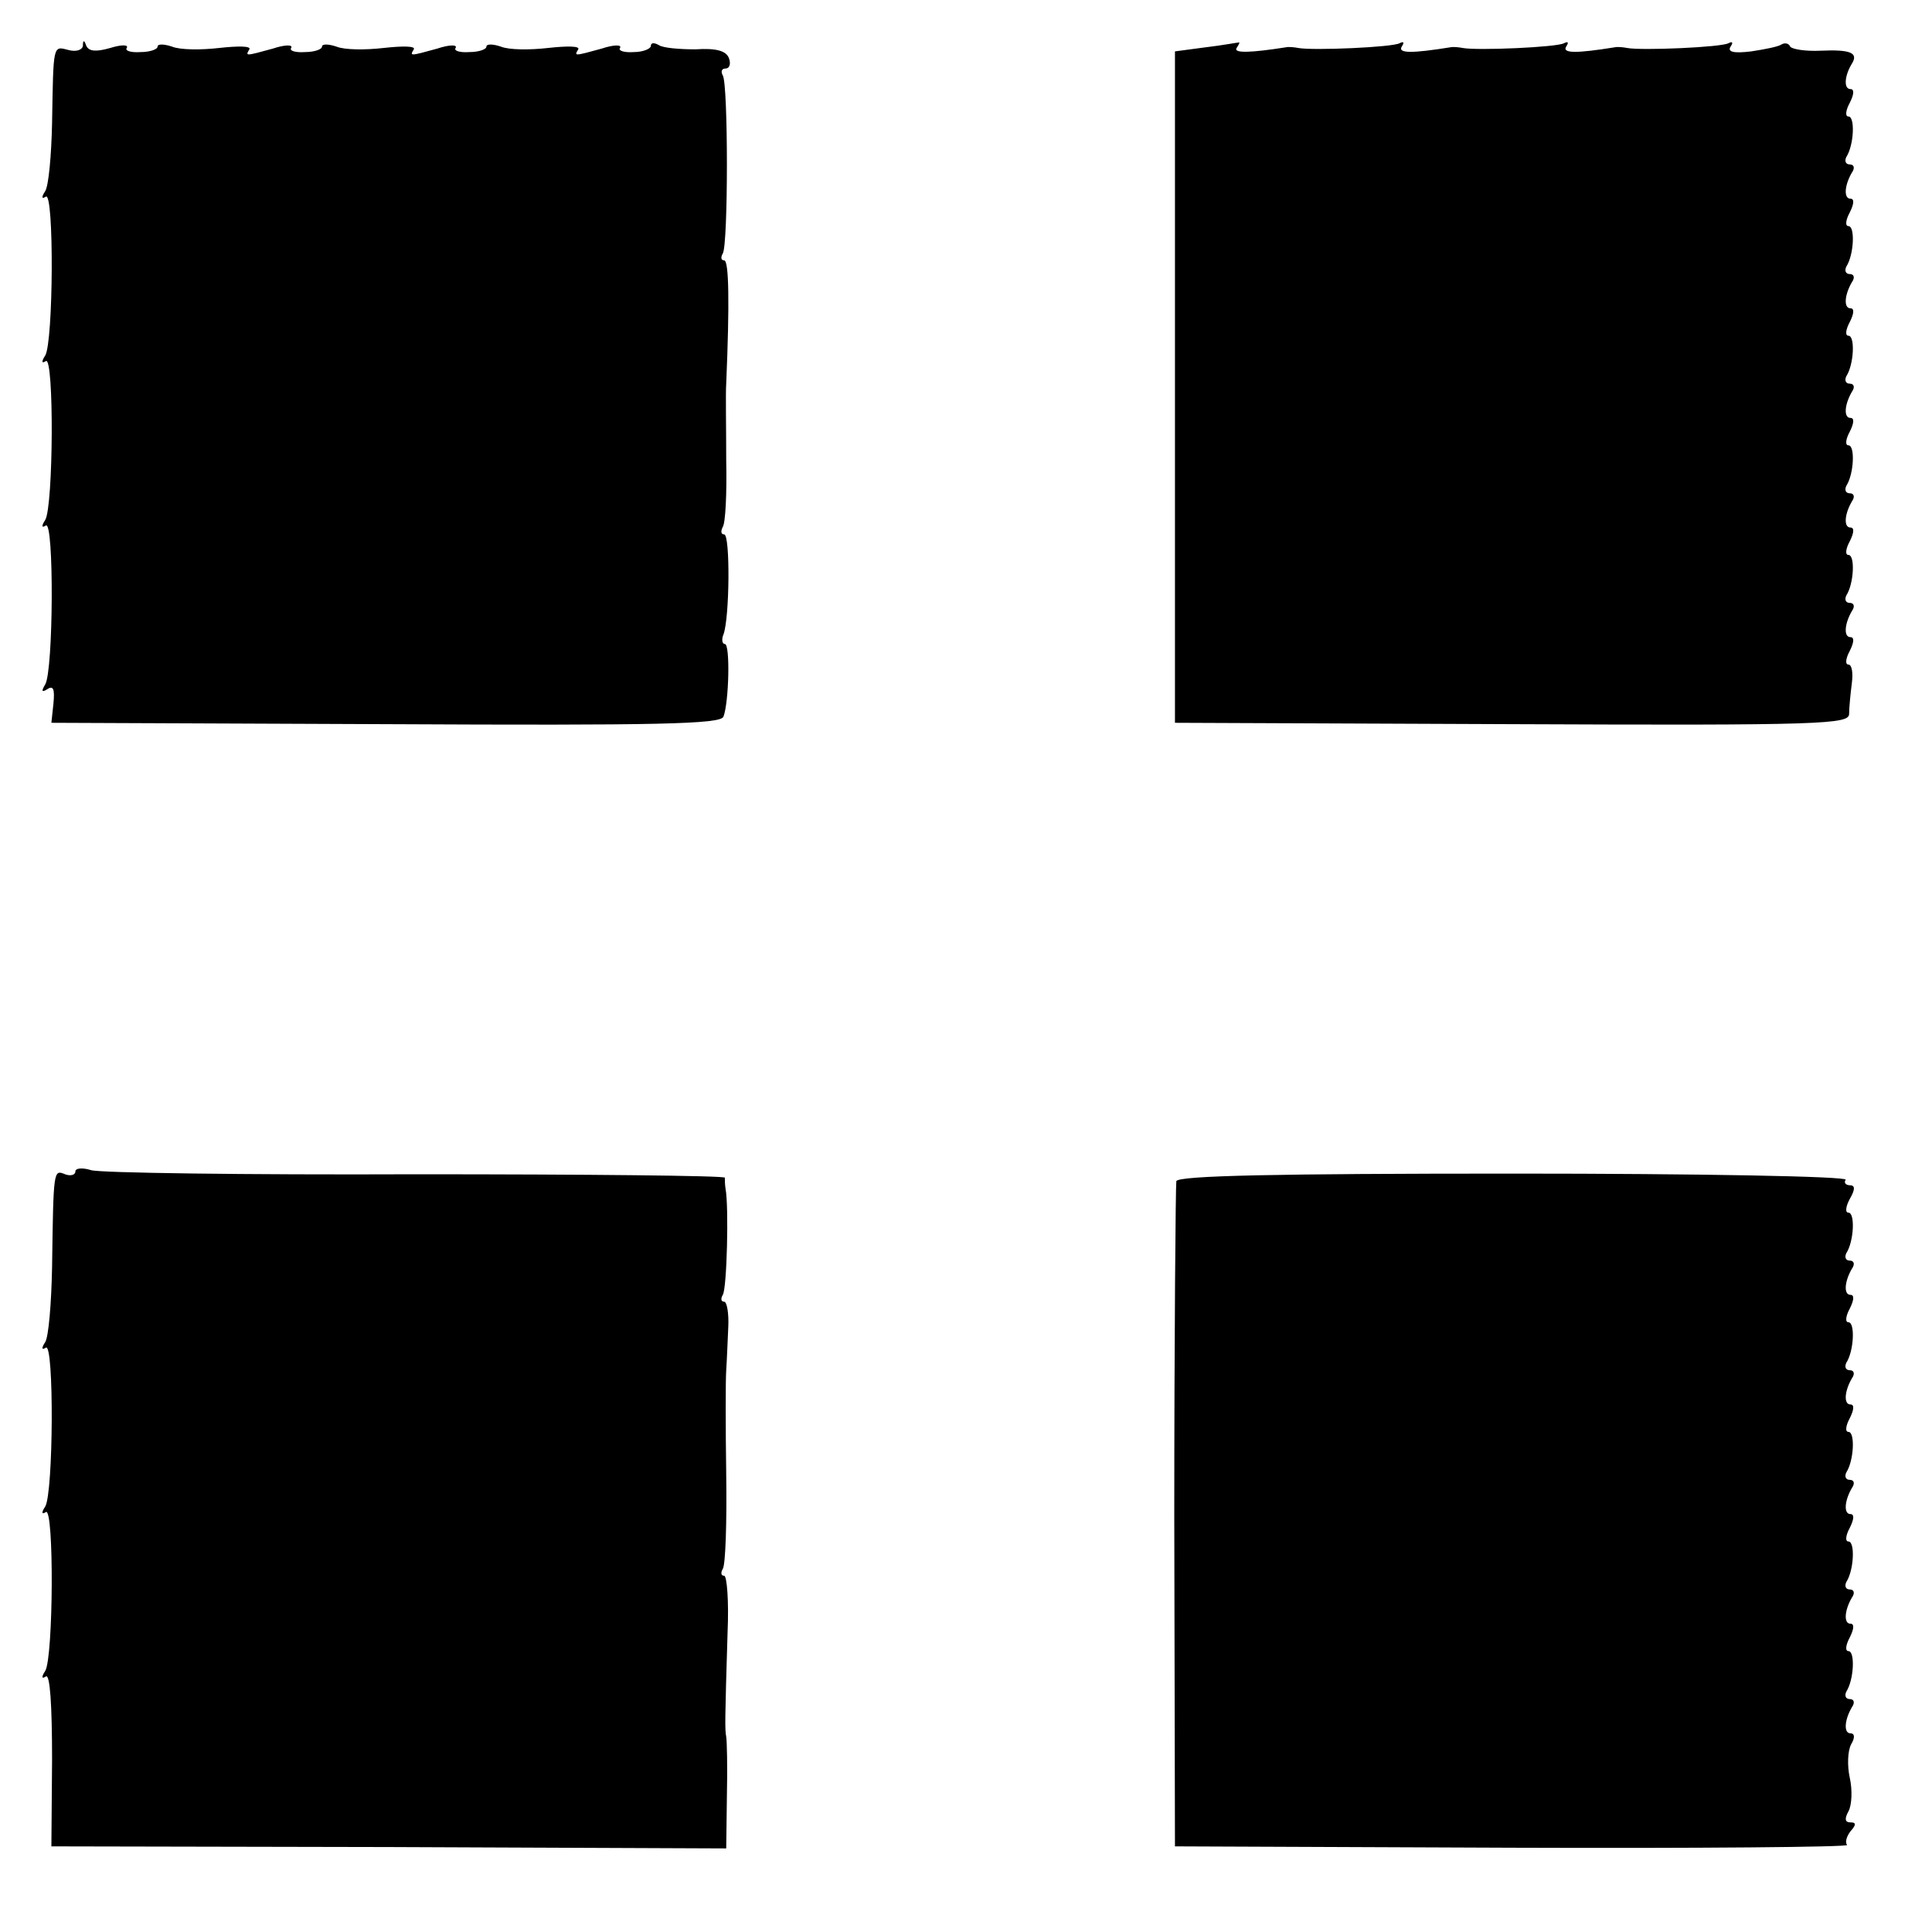
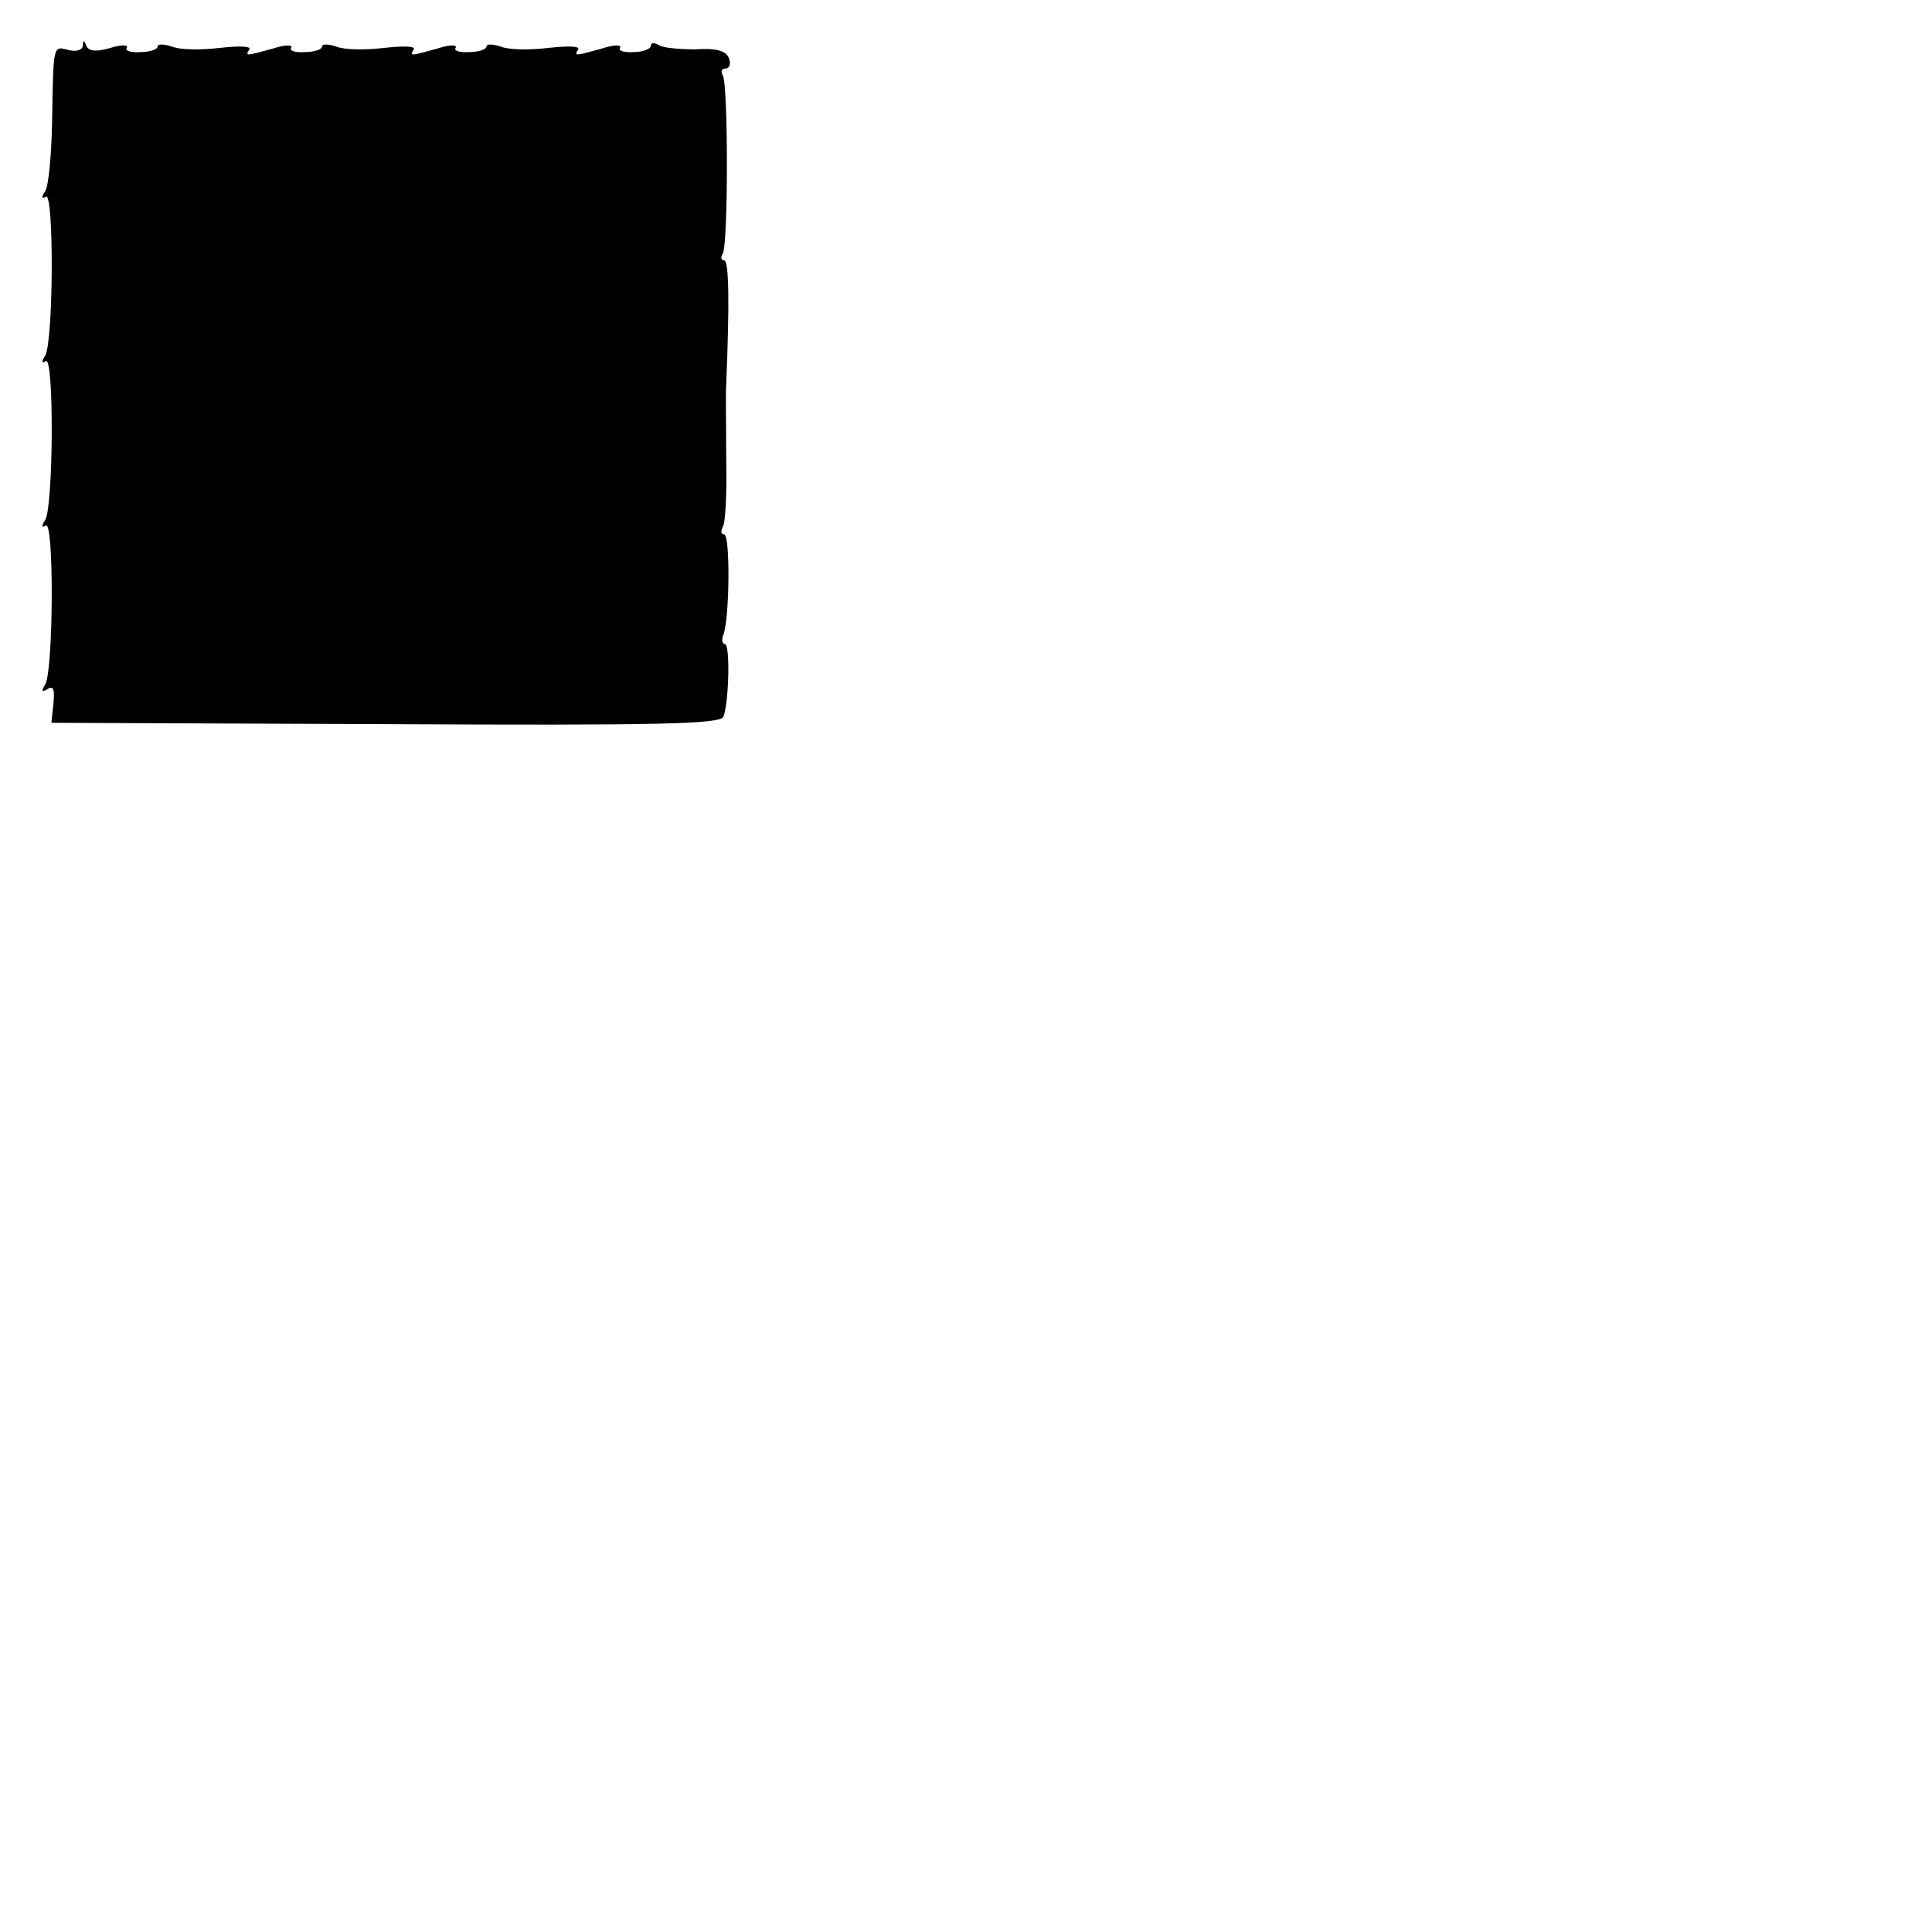
<svg xmlns="http://www.w3.org/2000/svg" version="1.0" width="282pt" height="282pt" viewBox="0 0 282 282" preserveAspectRatio="xMidYMid meet">
  <g transform="translate(0,282) scale(0.1,-0.1)" fill="#000000" stroke="none">
    <path d="M121 2753 c-1 -6 -10 -9 -21 -6 -23 6 -22 9 -24 -107 -1 -47 -5 -91 -10 -99 -6 -9 -5 -12 1 -8 12 7 11 -212 -1 -232 -6 -9 -5 -12 1 -8 12 7 11 -212 -1 -232 -6 -9 -5 -12 1 -8 12 7 11 -212 -1 -232 -6 -10 -5 -12 3 -7 9 6 11 0 9 -21 l-3 -28 488 -2 c400 -2 489 0 493 11 8 21 10 106 2 106 -4 0 -5 7 -2 14 9 24 10 146 1 146 -5 0 -5 5 -2 11 4 6 6 49 5 97 0 48 -1 98 0 112 5 118 4 180 -3 180 -5 0 -5 5 -2 10 8 13 8 247 0 260 -3 5 -2 10 4 10 6 0 8 7 5 15 -4 11 -19 15 -49 13 -23 0 -47 2 -53 6 -7 4 -12 4 -12 -1 0 -4 -11 -9 -25 -9 -14 -1 -23 2 -20 6 3 5 -9 5 -27 -1 -40 -11 -40 -11 -34 -1 3 5 -17 5 -44 2 -26 -3 -57 -3 -69 2 -12 4 -21 4 -21 0 0 -4 -11 -8 -25 -8 -14 -1 -23 2 -20 6 3 5 -9 5 -27 -1 -40 -11 -40 -11 -34 -1 3 5 -17 5 -44 2 -26 -3 -57 -3 -69 2 -12 4 -21 4 -21 0 0 -4 -11 -8 -25 -8 -14 -1 -23 2 -20 6 3 5 -9 5 -27 -1 -40 -11 -40 -11 -34 -1 3 5 -17 5 -44 2 -26 -3 -57 -3 -69 2 -12 4 -21 4 -21 0 0 -4 -11 -8 -25 -8 -14 -1 -23 2 -20 6 3 5 -8 5 -24 0 -21 -6 -31 -5 -35 3 -3 9 -5 9 -5 0z" />
-     <path d="M1760 2751 l-45 -6 0 -490 0 -490 492 -2 c455 -2 492 0 492 15 0 9 2 29 4 45 2 15 0 27 -5 27 -5 0 -4 9 2 20 6 12 7 20 1 20 -10 0 -9 19 2 38 5 7 3 12 -3 12 -6 0 -8 5 -5 11 11 17 13 59 3 59 -5 0 -4 9 2 20 6 12 7 20 1 20 -10 0 -9 19 2 38 5 7 3 12 -3 12 -6 0 -8 5 -5 11 11 17 13 59 3 59 -5 0 -4 9 2 20 6 12 7 20 1 20 -10 0 -9 19 2 38 5 7 3 12 -3 12 -6 0 -8 5 -5 11 11 17 13 59 3 59 -5 0 -4 9 2 20 6 12 7 20 1 20 -10 0 -9 19 2 38 5 7 3 12 -3 12 -6 0 -8 5 -5 11 11 17 13 59 3 59 -5 0 -4 9 2 20 6 12 7 20 1 20 -10 0 -9 19 2 38 5 7 3 12 -3 12 -6 0 -8 5 -5 11 11 17 13 59 3 59 -5 0 -4 9 2 20 6 12 7 20 1 20 -10 0 -9 19 2 37 10 16 -2 21 -46 19 -21 -1 -41 2 -44 6 -2 5 -8 6 -13 3 -4 -3 -24 -7 -44 -10 -25 -3 -35 -1 -30 7 4 6 3 8 -3 5 -10 -6 -127 -11 -148 -7 -5 1 -14 2 -18 1 -56 -9 -77 -9 -71 1 4 6 3 8 -3 5 -10 -6 -127 -11 -148 -7 -5 1 -14 2 -18 1 -56 -9 -77 -9 -71 1 4 6 3 8 -3 5 -10 -6 -127 -11 -148 -7 -5 1 -14 2 -18 1 -51 -8 -77 -9 -72 -1 4 6 5 9 3 8 -2 0 -23 -4 -48 -7z" />
-     <path d="M110 1110 c0 -5 -7 -7 -15 -4 -17 7 -17 7 -19 -136 -1 -52 -5 -101 -10 -109 -6 -9 -5 -12 1 -8 12 7 11 -212 -1 -232 -6 -9 -5 -12 1 -8 12 7 11 -212 -1 -232 -6 -9 -5 -12 1 -8 6 4 9 -42 9 -121 l-1 -127 493 -1 492 -2 1 77 c1 42 0 81 -1 86 -2 11 -2 21 2 153 2 45 -1 82 -5 82 -5 0 -5 5 -2 10 4 6 6 68 5 138 -1 70 -1 138 0 152 1 14 2 42 3 63 1 20 -2 37 -6 37 -5 0 -5 5 -2 10 6 9 9 129 4 155 -1 6 -1 13 -1 16 1 3 -202 5 -451 5 -249 -1 -462 2 -474 6 -13 4 -23 3 -23 -2z" />
-     <path d="M1717 1096 c-1 -6 -3 -227 -3 -491 l1 -480 493 -2 c272 -1 491 1 488 4 -3 4 -1 12 5 20 9 10 8 13 0 13 -8 0 -9 5 -3 16 5 9 6 31 2 49 -4 18 -3 40 2 49 6 10 5 16 -1 16 -10 0 -9 19 2 38 5 7 3 12 -3 12 -6 0 -8 5 -5 11 11 17 13 59 3 59 -5 0 -4 9 2 20 6 12 7 20 1 20 -10 0 -9 19 2 38 5 7 3 12 -3 12 -6 0 -8 5 -5 11 11 17 13 59 3 59 -5 0 -4 9 2 20 6 12 7 20 1 20 -10 0 -9 19 2 38 5 7 3 12 -3 12 -6 0 -8 5 -5 11 11 17 13 59 3 59 -5 0 -4 9 2 20 6 12 7 20 1 20 -10 0 -9 19 2 38 5 7 3 12 -3 12 -6 0 -8 5 -5 11 11 17 13 59 3 59 -5 0 -4 9 2 20 6 12 7 20 1 20 -10 0 -9 19 2 38 5 7 3 12 -3 12 -6 0 -8 5 -5 11 11 17 13 59 3 59 -5 0 -4 9 2 20 8 14 8 20 0 20 -6 0 -9 4 -6 8 3 5 -215 9 -484 9 -348 0 -490 -3 -493 -11z" />
  </g>
</svg>